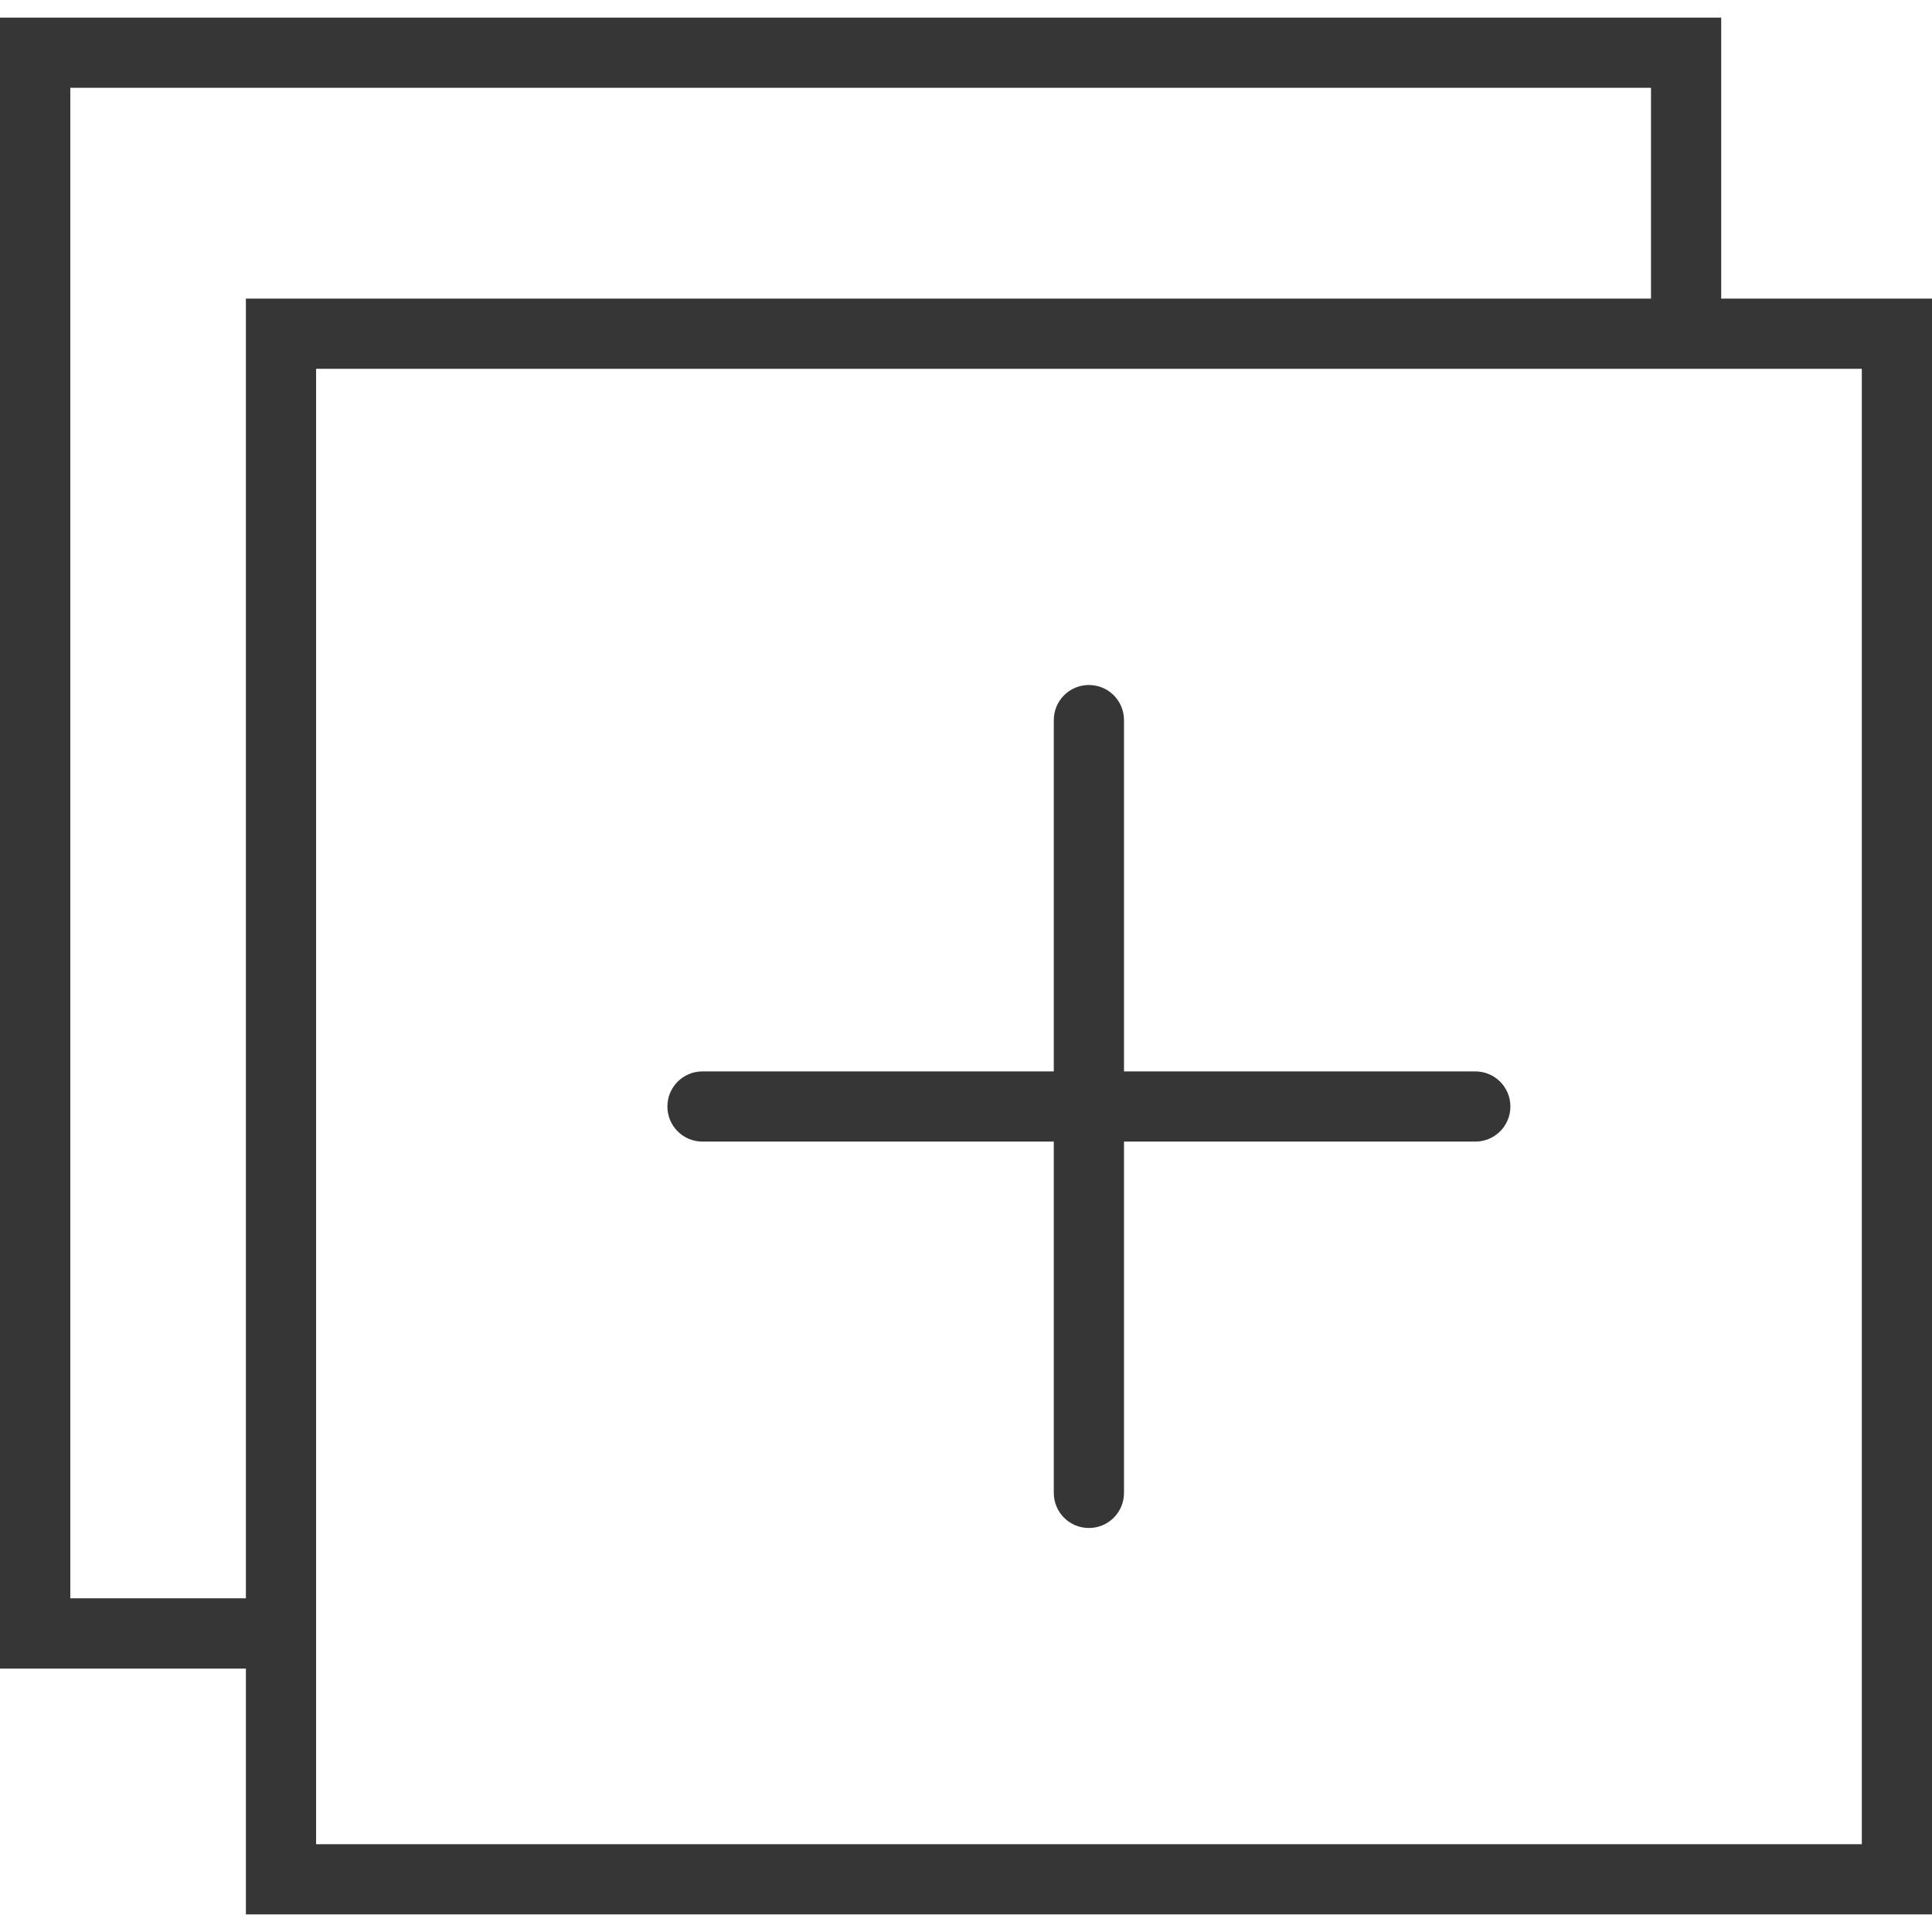
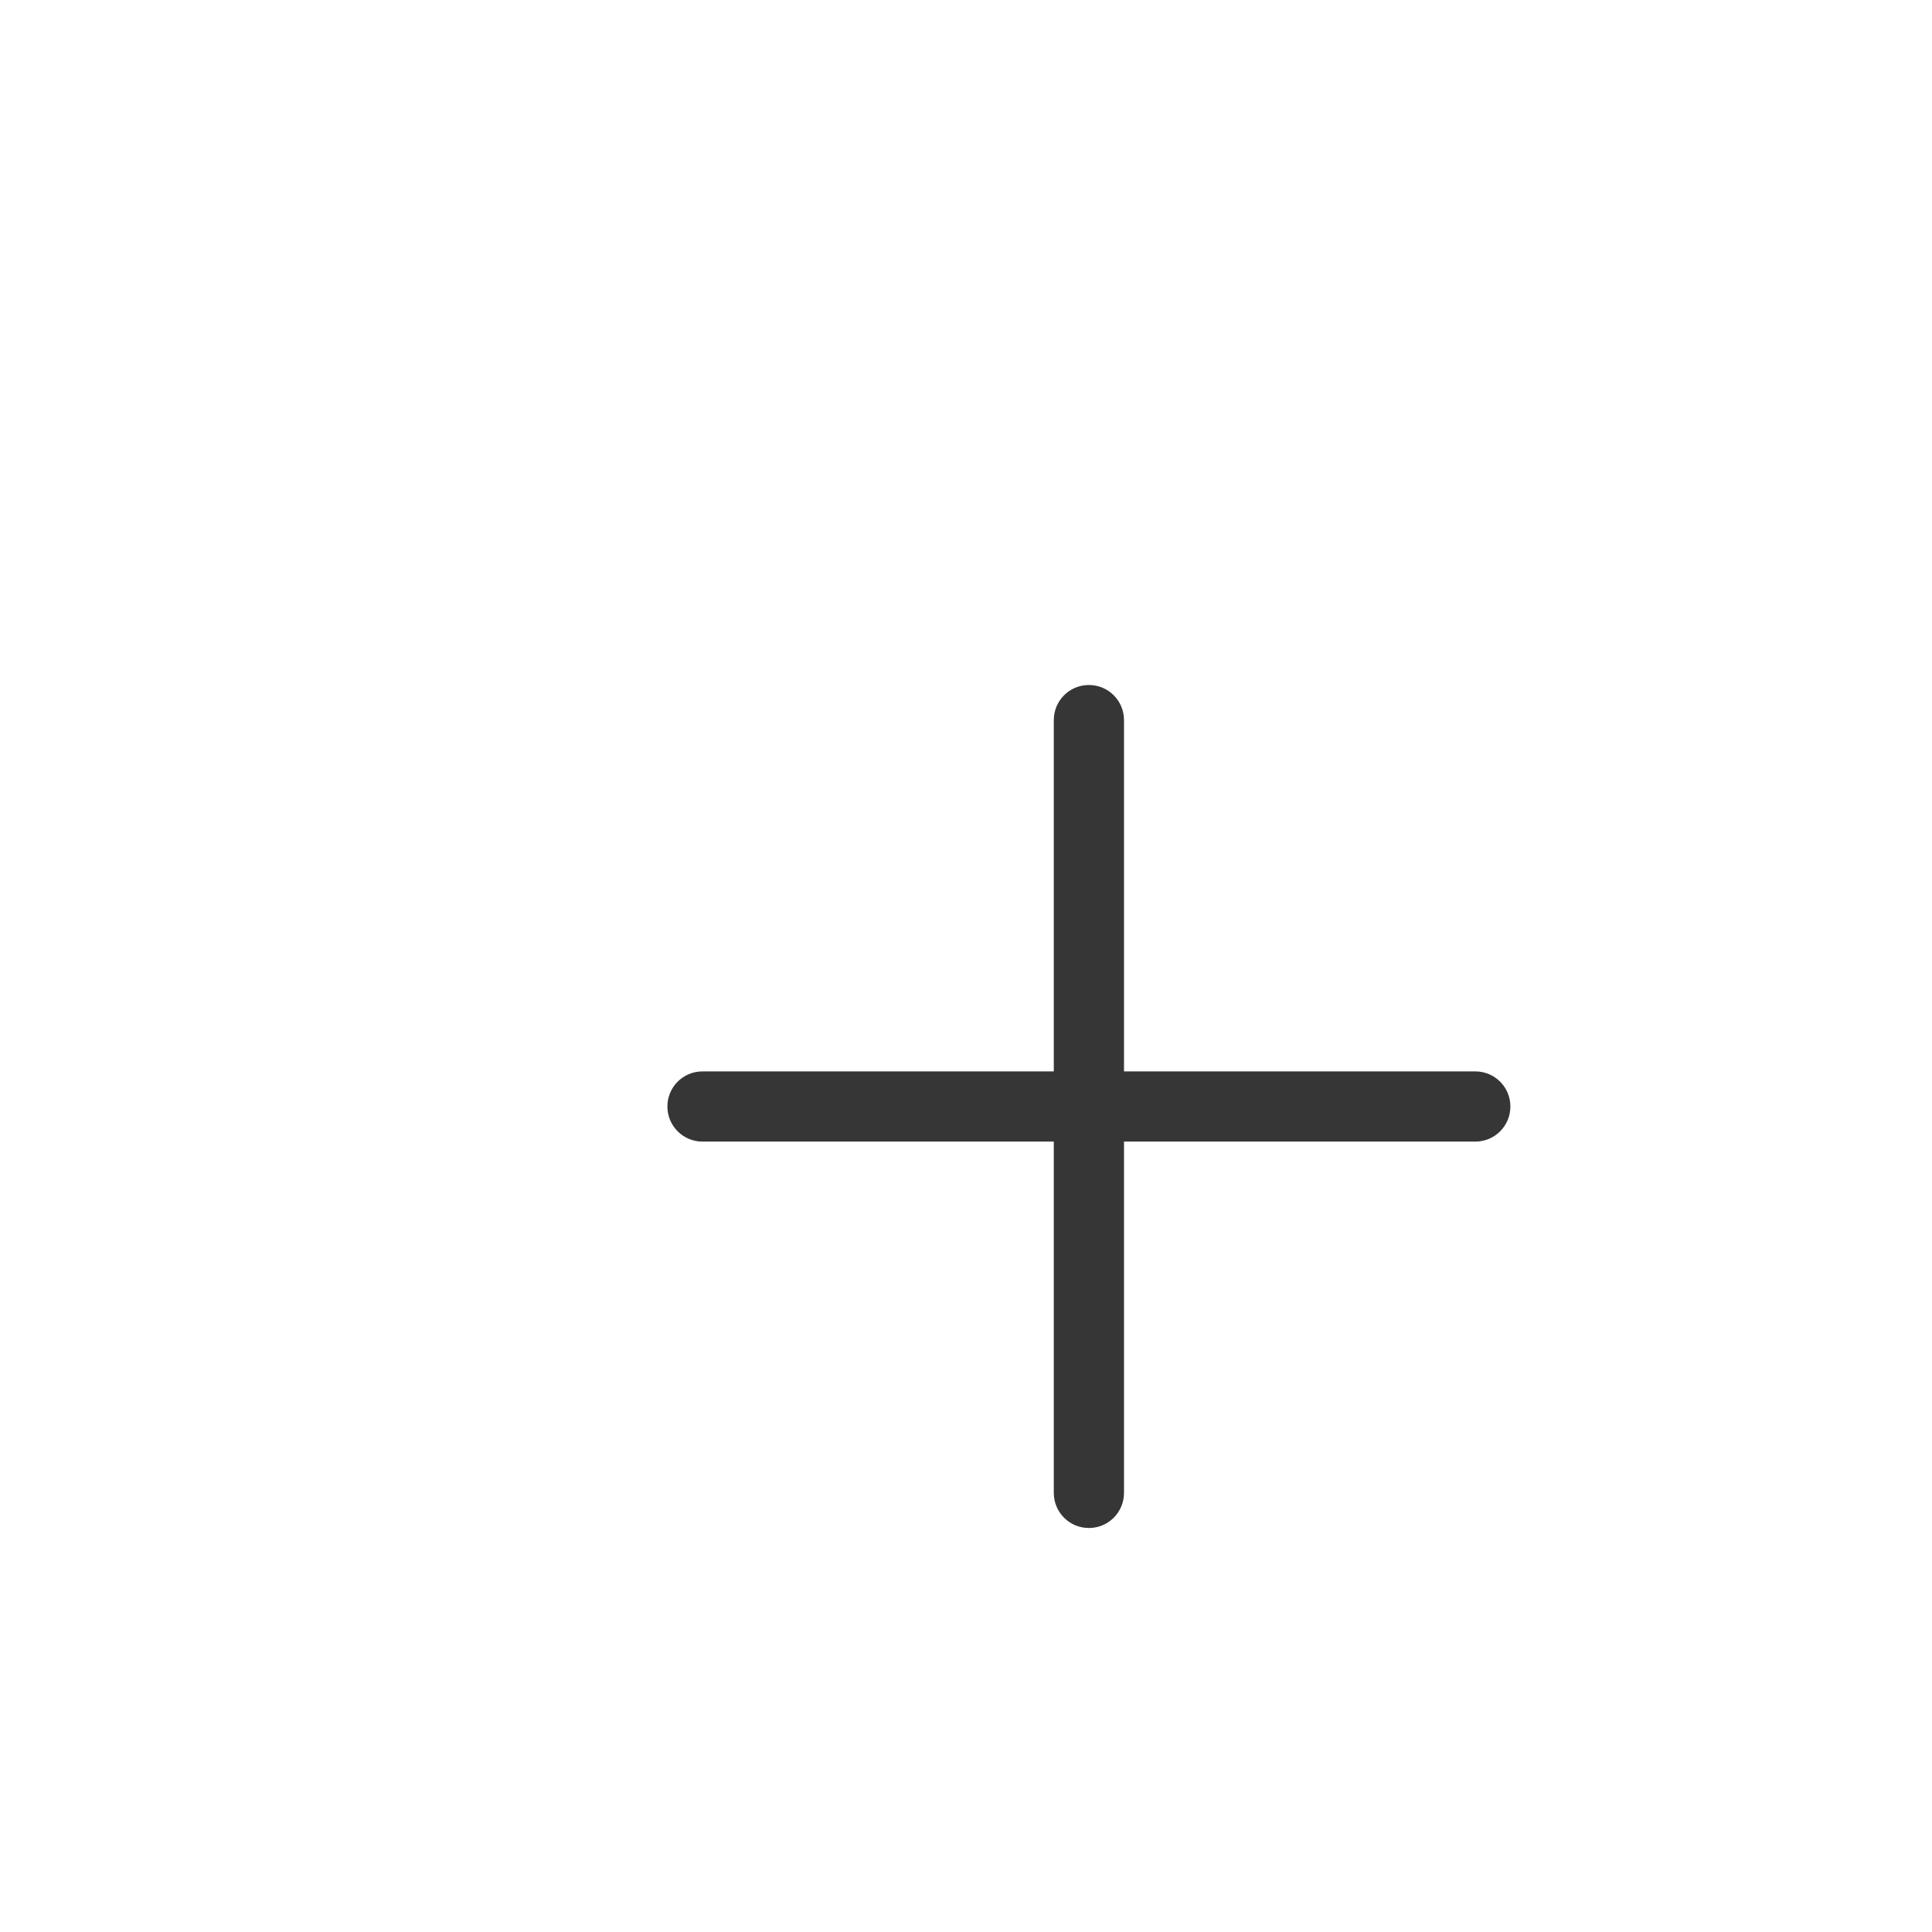
<svg xmlns="http://www.w3.org/2000/svg" width="18" height="18" viewBox="0 0 18 18" fill="none">
  <g clip-path="url(#clip0_632_4141)">
-     <path d="M16.036 2.782V0.164H0V15.546H2.291V17.836H18V2.782H16.036ZM0.655 14.891V0.818H15.382V2.782H2.291V14.891H0.655ZM17.346 17.182H2.945V15.546V3.436H16.036H17.346V17.182Z" fill="#363636" />
    <path d="M13.745 9.982H10.472V6.709C10.472 6.528 10.326 6.382 10.145 6.382C9.964 6.382 9.818 6.528 9.818 6.709V9.982H6.545C6.364 9.982 6.218 10.128 6.218 10.309C6.218 10.49 6.364 10.636 6.545 10.636H9.818V13.909C9.818 14.09 9.964 14.236 10.145 14.236C10.326 14.236 10.472 14.09 10.472 13.909V10.636H13.745C13.926 10.636 14.072 10.49 14.072 10.309C14.072 10.128 13.926 9.982 13.745 9.982Z" fill="#363636" />
  </g>
  <defs>
    <clipPath id="clip0_632_4141">
      <rect width="18" height="18" fill="white" />
    </clipPath>
  </defs>
</svg>